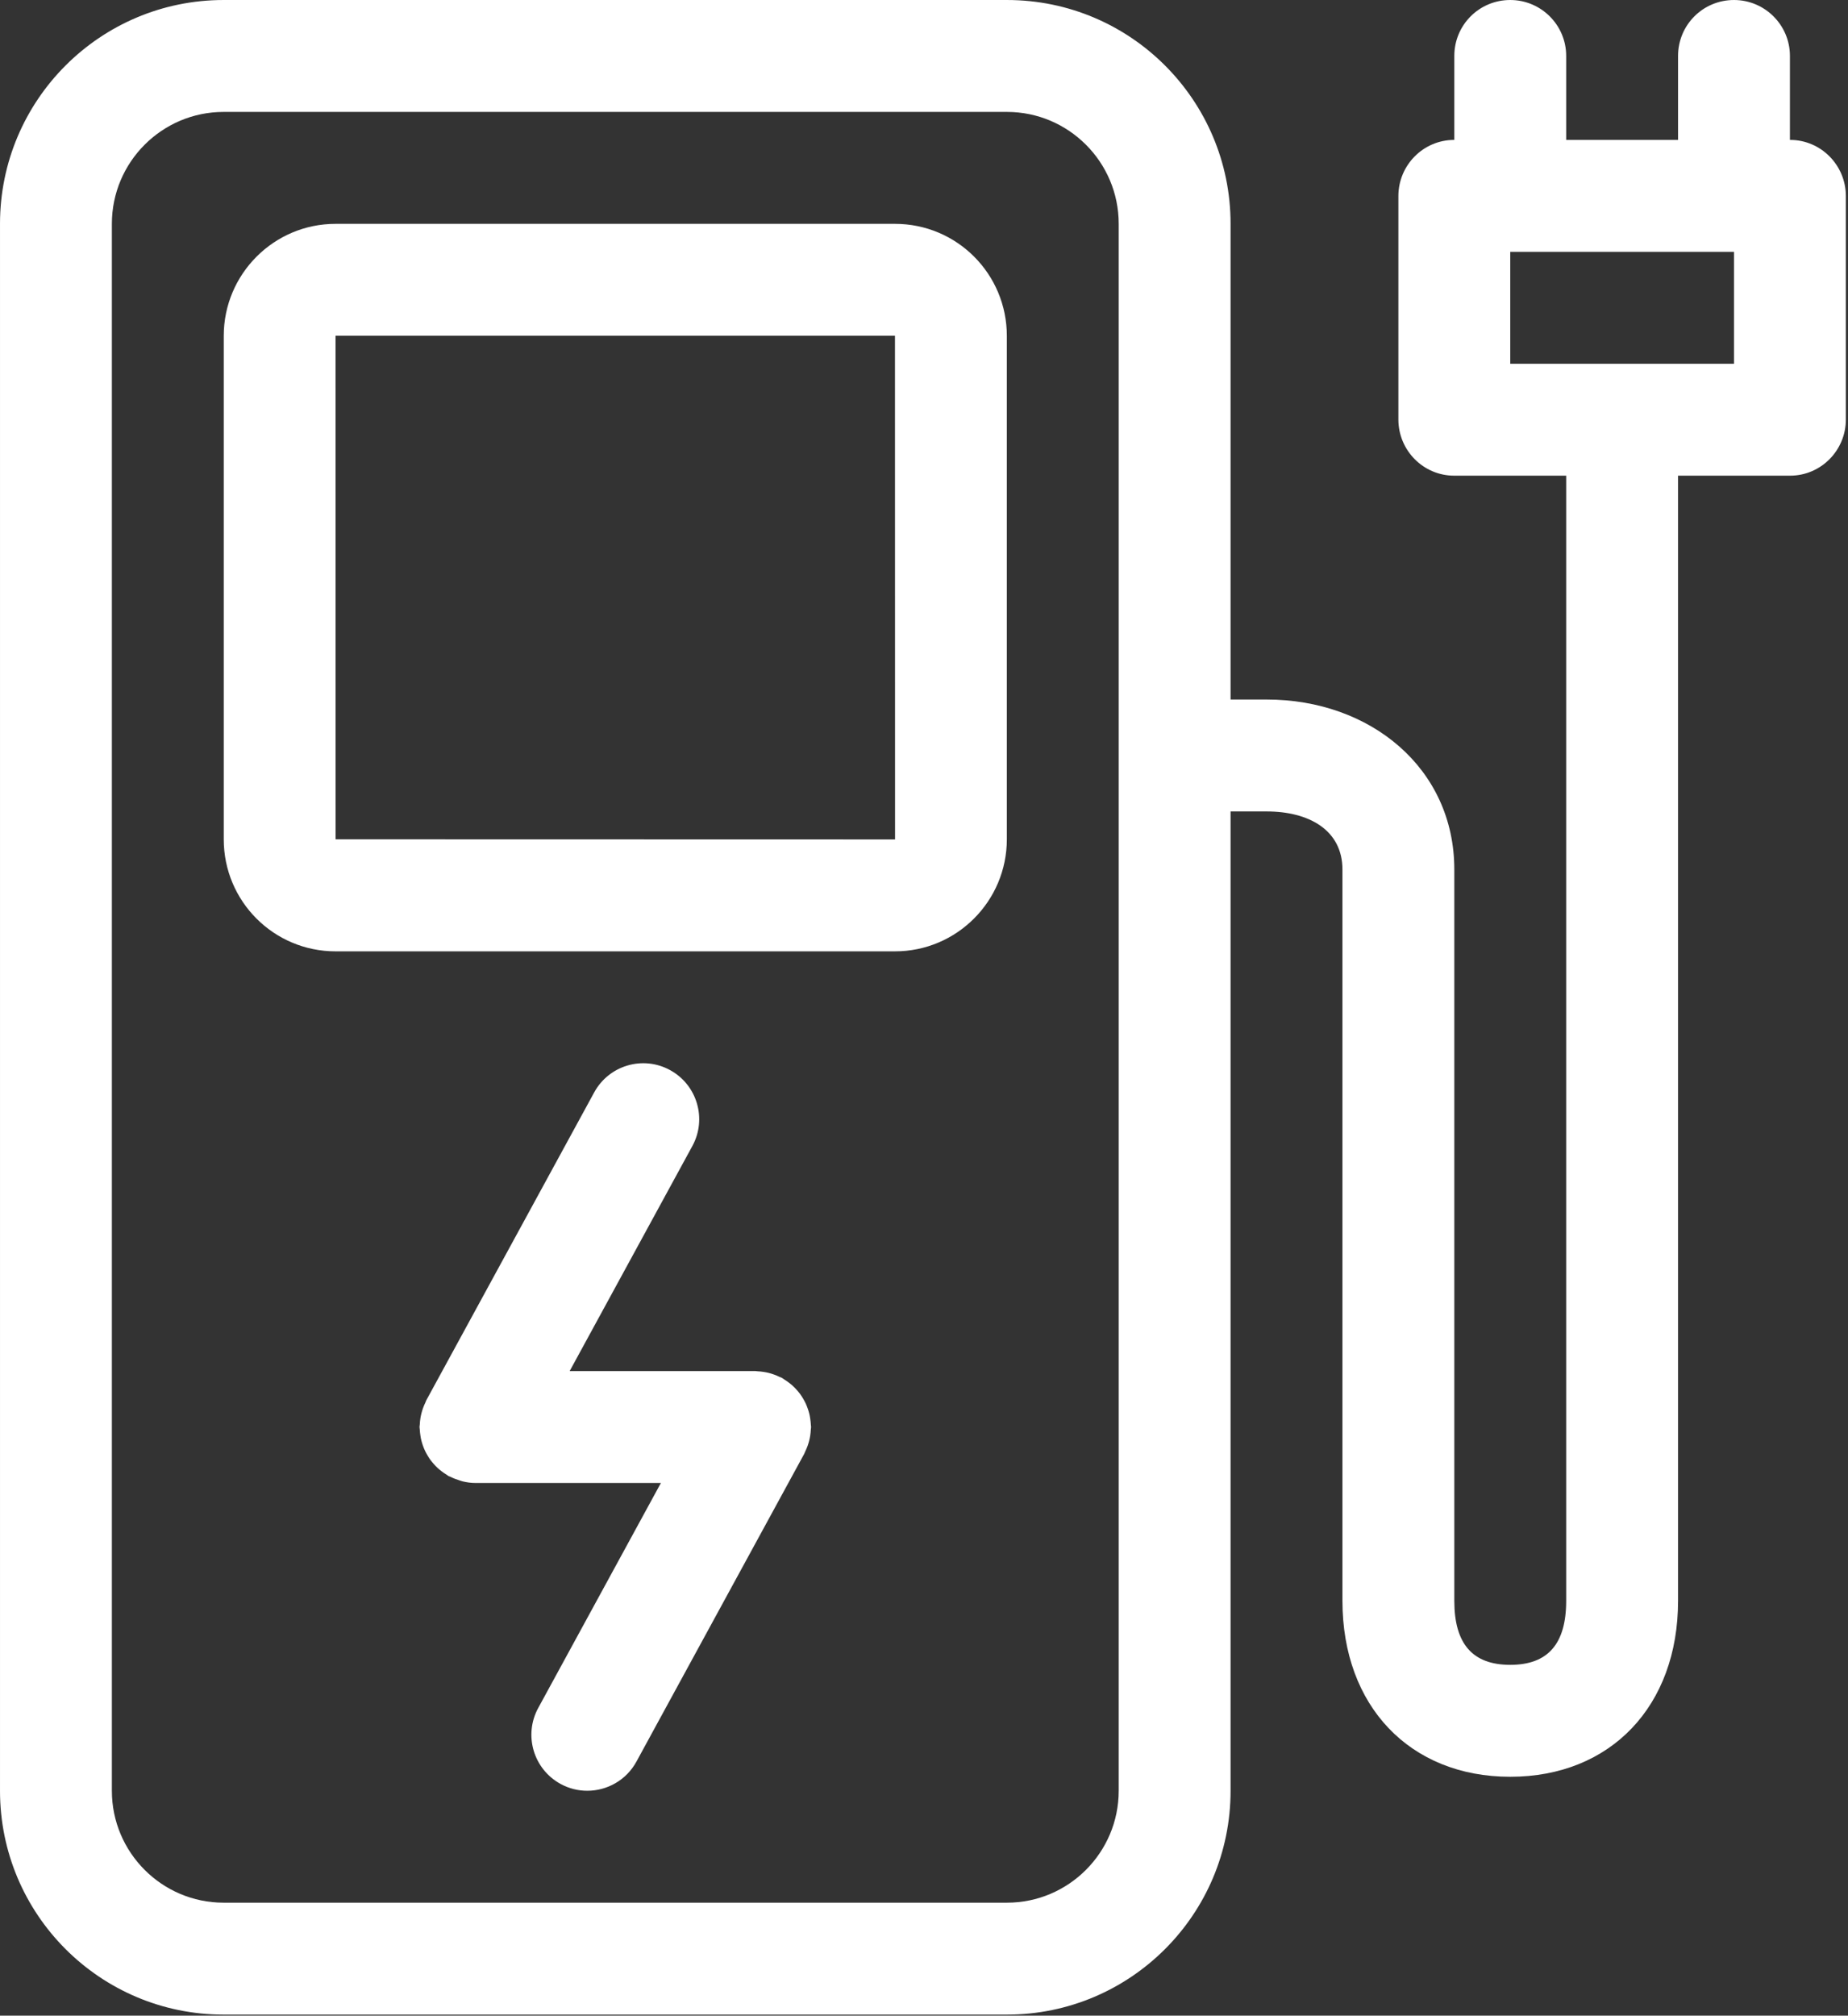
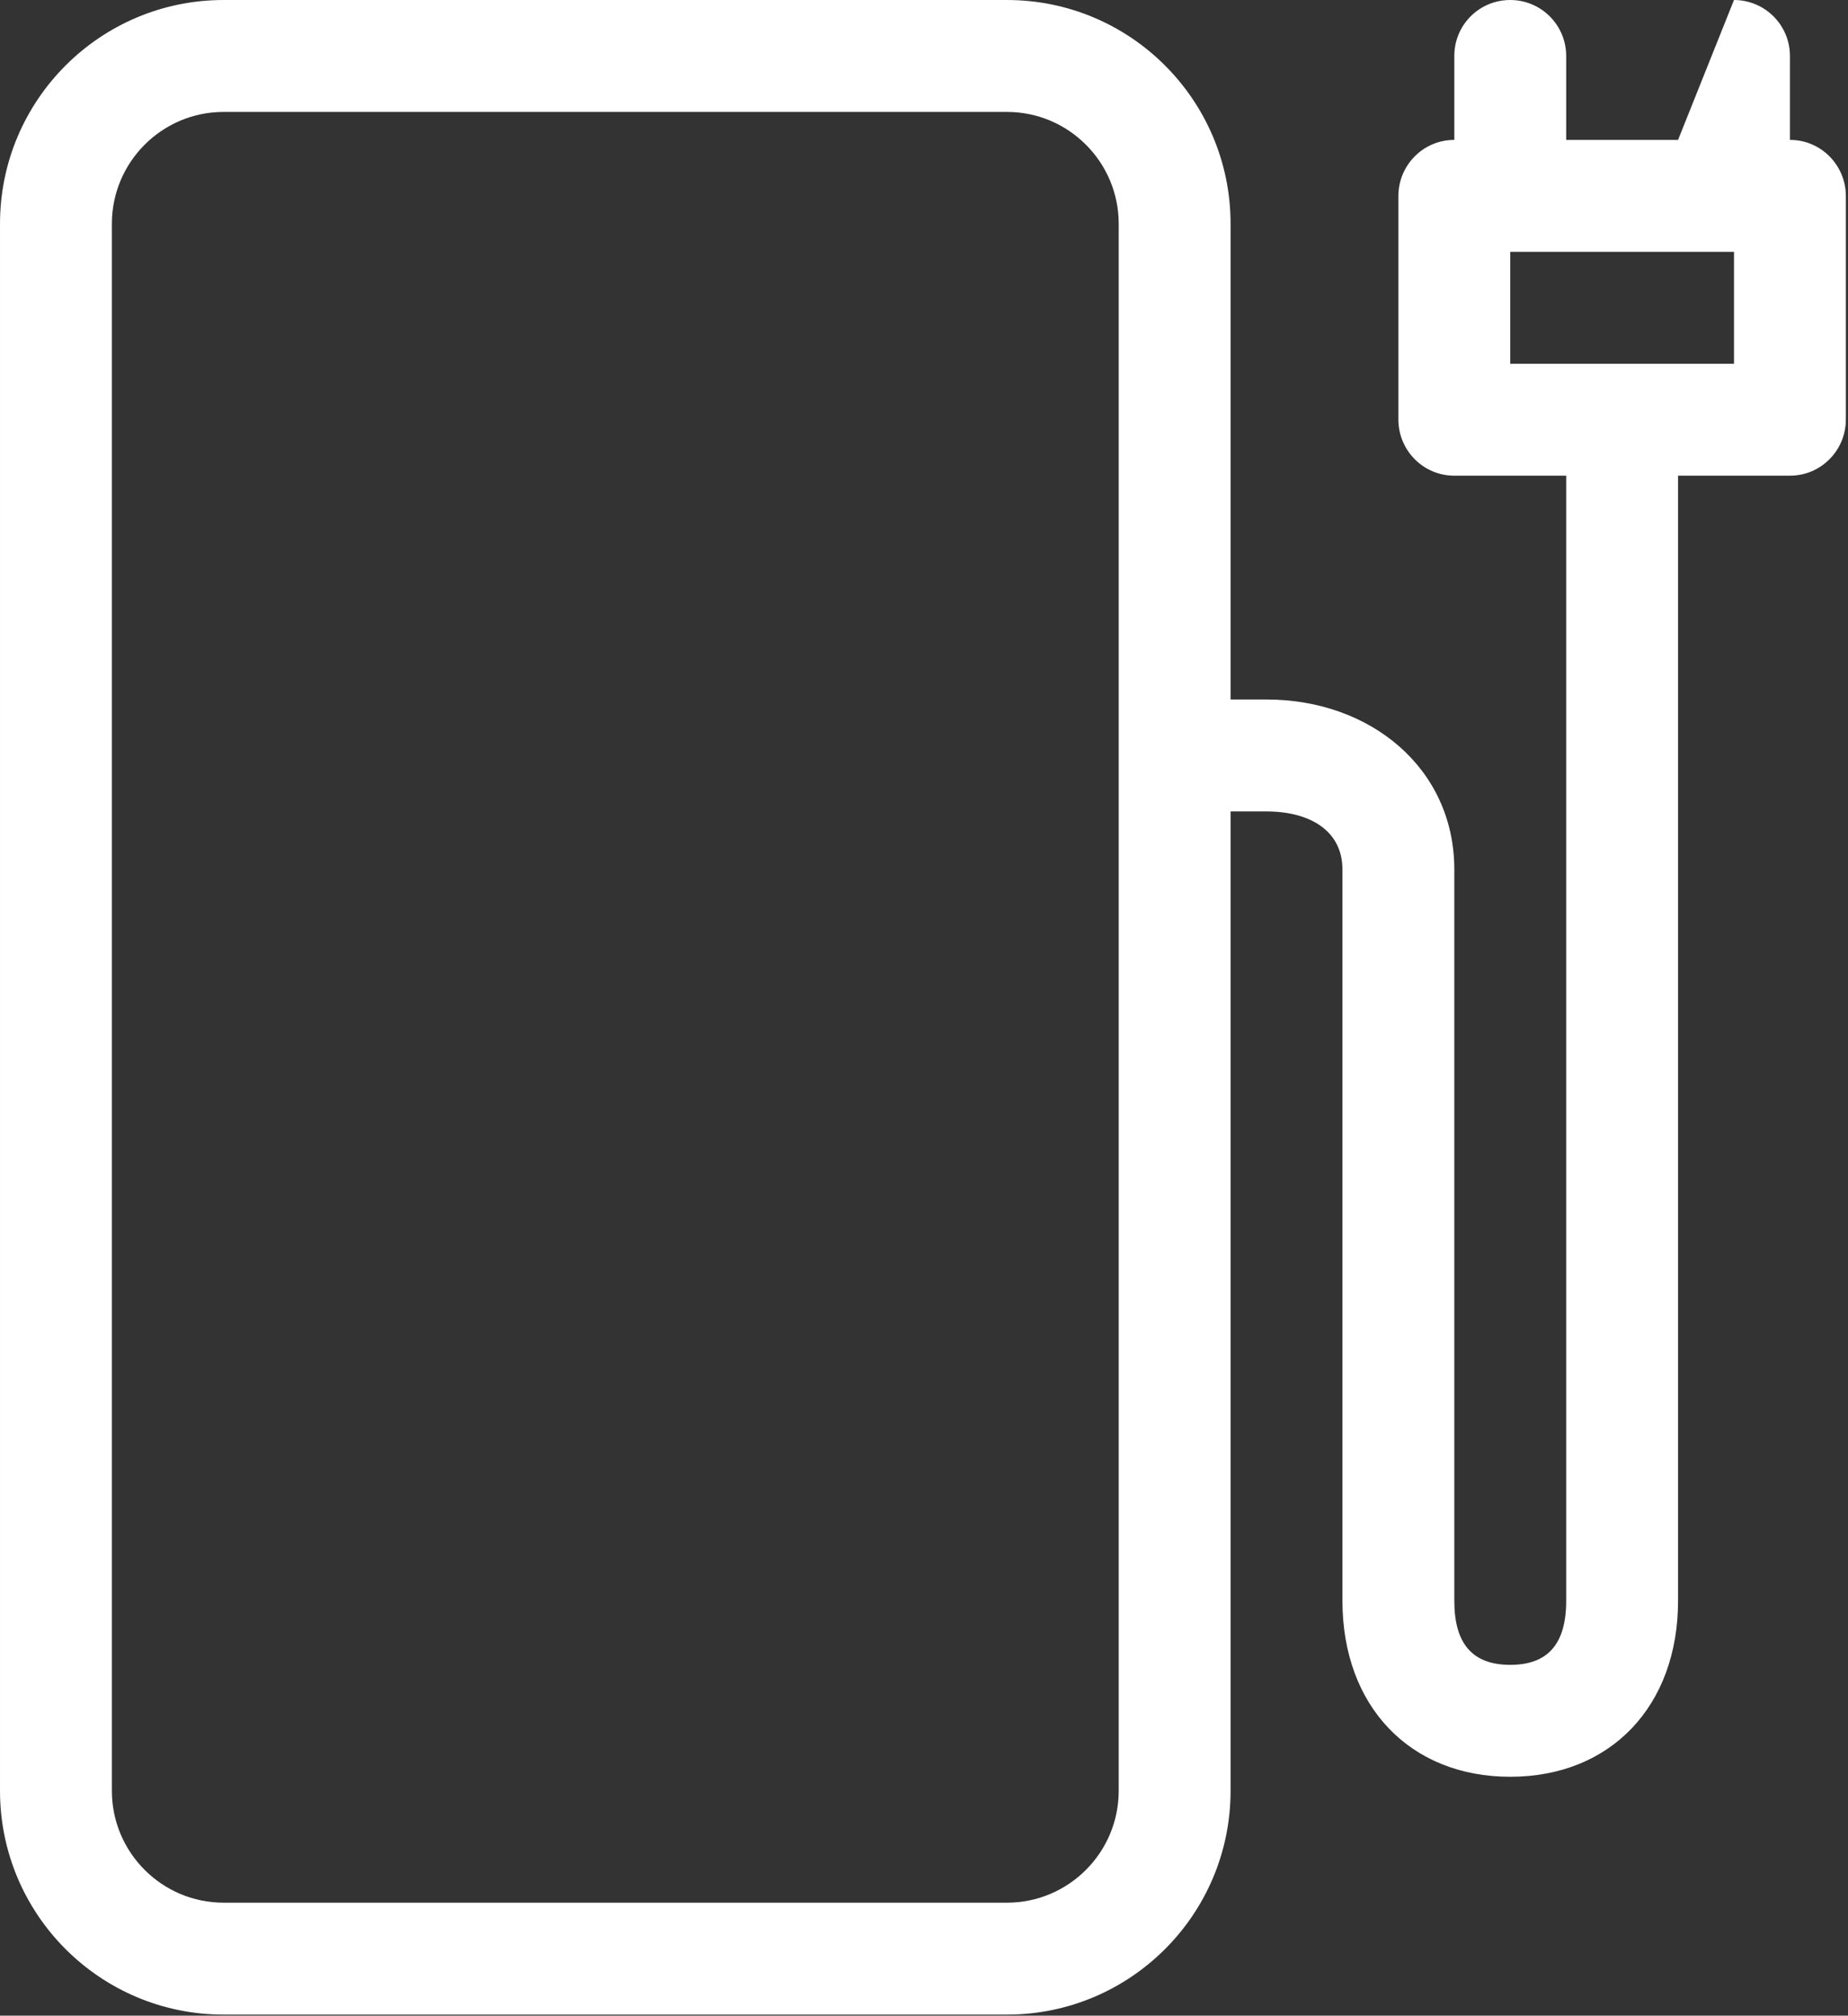
<svg xmlns="http://www.w3.org/2000/svg" width="100%" height="100%" viewBox="0 0 532 580" version="1.1" xml:space="preserve" style="fill-rule:evenodd;clip-rule:evenodd;stroke-linejoin:round;stroke-miterlimit:2;">
  <rect x="0" y="0" width="532" height="580" fill="#333333" stroke="none" />
  <g transform="matrix(0.75,0,0,0.75,0,0)">
    <g id="SvgjsG3969" transform="matrix(10.735,0,0,10.735,-182.493,-150.288)">
      <g>
        <g>
-           <path d="M45.932,65.492C45.916,65.554 45.897,65.615 45.875,65.677C45.85,65.743 45.824,65.807 45.793,65.871C45.779,65.9 45.771,65.929 45.756,65.958L39.756,76.958C39.393,77.623 38.707,78 37.998,78C37.675,78 37.347,77.922 37.043,77.756C36.073,77.226 35.716,76.012 36.244,75.042L40.631,67L33.99,67C33.838,67 33.692,66.978 33.55,66.945C33.509,66.935 33.469,66.919 33.429,66.907C33.318,66.874 33.212,66.833 33.111,66.782C33.088,66.771 33.065,66.767 33.043,66.756C33.016,66.741 32.995,66.721 32.97,66.706C32.909,66.669 32.85,66.629 32.794,66.585C32.744,66.548 32.696,66.509 32.65,66.467C32.602,66.423 32.557,66.375 32.514,66.326C32.471,66.278 32.429,66.229 32.391,66.178C32.353,66.126 32.319,66.071 32.286,66.015C32.254,65.961 32.224,65.907 32.197,65.85C32.168,65.791 32.145,65.729 32.122,65.666C32.101,65.606 32.082,65.547 32.067,65.485C32.051,65.424 32.04,65.361 32.031,65.298C32.02,65.228 32.013,65.159 32.009,65.088C32.008,65.058 32,65.03 32,65C32,64.969 32.008,64.939 32.01,64.909C32.013,64.837 32.02,64.765 32.031,64.693C32.041,64.631 32.053,64.569 32.069,64.508C32.084,64.446 32.104,64.385 32.126,64.323C32.15,64.257 32.177,64.192 32.208,64.129C32.222,64.099 32.229,64.07 32.244,64.042L38.245,53.042C38.773,52.073 39.987,51.713 40.958,52.244C41.928,52.773 42.285,53.988 41.756,54.957L37.369,63L44,63C44.031,63 44.059,63.008 44.089,63.009C44.162,63.012 44.234,63.019 44.307,63.031C44.37,63.041 44.431,63.053 44.492,63.068C44.554,63.084 44.615,63.103 44.675,63.125C44.744,63.149 44.809,63.177 44.873,63.209C44.901,63.221 44.931,63.229 44.958,63.244C44.984,63.259 45.005,63.278 45.031,63.294C45.092,63.331 45.15,63.371 45.207,63.415C45.257,63.452 45.305,63.491 45.35,63.533C45.399,63.577 45.443,63.625 45.487,63.674C45.53,63.721 45.572,63.77 45.609,63.822C45.648,63.874 45.682,63.929 45.715,63.984C45.746,64.039 45.777,64.093 45.804,64.149C45.832,64.209 45.856,64.27 45.878,64.334C45.899,64.393 45.919,64.453 45.934,64.514C45.95,64.576 45.961,64.638 45.97,64.702C45.981,64.771 45.988,64.841 45.992,64.912C45.993,64.941 46,64.97 46,65C46,65.031 45.993,65.06 45.991,65.091C45.988,65.163 45.981,65.234 45.97,65.306C45.96,65.369 45.948,65.43 45.932,65.492Z" style="fill:white;" />
-           <path d="M49.003,44L29,43.995L28.997,26L49.003,26L49,26.005L49.003,44ZM49.003,22L28.997,22C26.794,22 25,23.793 25,26.005L25,43.995C25,46.213 26.79,48 28.997,48L49.003,48C51.206,48 53,46.207 53,43.995L53,26.005C53,23.787 51.211,22 49.003,22Z" style="fill:white;" />
-           <path d="M71,27L79,27L79,23L71,23L71,27ZM57,78.002C57,80.206 55.208,82 53.006,82L24.994,82C22.792,82 21,80.206 21,78.002L21,21.998C21,19.793 22.792,18 24.994,18L53.006,18C55.208,18 57,19.793 57,21.998L57,78.002ZM81.006,19L81,19L81,15.998C81,14.896 80.104,14 79,14C77.888,14 77,14.894 77,15.998L77,19L73,19L73,15.998C73,14.896 72.104,14 71,14C69.888,14 69,14.894 69,15.998L69,19L68.994,19C67.895,19 67,19.899 67,21.008L67,28.992C67,30.098 67.893,31 68.994,31L73,31L73,71.212C73,72.752 72.346,73.5 71,73.5C69.654,73.5 69,72.752 69,71.212L69,45.077C69,41.451 65.992,39 62.293,39L61,39L61,21.998C61,17.583 57.421,14 53.006,14L24.994,14C20.582,14 17,17.581 17,21.998L17,78.002C17,82.417 20.579,86 24.994,86L53.006,86C57.418,86 61,82.419 61,78.002L61,43L62.293,43C63.786,43 65,43.656 65,45.077L65,71.212C65,74.973 67.411,77.5 71,77.5C74.589,77.5 77,74.973 77,71.212L77,31L81.006,31C82.105,31 83,30.101 83,28.992L83,21.008C83,19.902 82.107,19 81.006,19Z" style="fill:white;" />
+           <path d="M71,27L79,27L79,23L71,23L71,27ZM57,78.002C57,80.206 55.208,82 53.006,82L24.994,82C22.792,82 21,80.206 21,78.002L21,21.998C21,19.793 22.792,18 24.994,18L53.006,18C55.208,18 57,19.793 57,21.998L57,78.002ZM81.006,19L81,19L81,15.998C81,14.896 80.104,14 79,14L77,19L73,19L73,15.998C73,14.896 72.104,14 71,14C69.888,14 69,14.894 69,15.998L69,19L68.994,19C67.895,19 67,19.899 67,21.008L67,28.992C67,30.098 67.893,31 68.994,31L73,31L73,71.212C73,72.752 72.346,73.5 71,73.5C69.654,73.5 69,72.752 69,71.212L69,45.077C69,41.451 65.992,39 62.293,39L61,39L61,21.998C61,17.583 57.421,14 53.006,14L24.994,14C20.582,14 17,17.581 17,21.998L17,78.002C17,82.417 20.579,86 24.994,86L53.006,86C57.418,86 61,82.419 61,78.002L61,43L62.293,43C63.786,43 65,43.656 65,45.077L65,71.212C65,74.973 67.411,77.5 71,77.5C74.589,77.5 77,74.973 77,71.212L77,31L81.006,31C82.105,31 83,30.101 83,28.992L83,21.008C83,19.902 82.107,19 81.006,19Z" style="fill:white;" />
        </g>
      </g>
    </g>
  </g>
</svg>